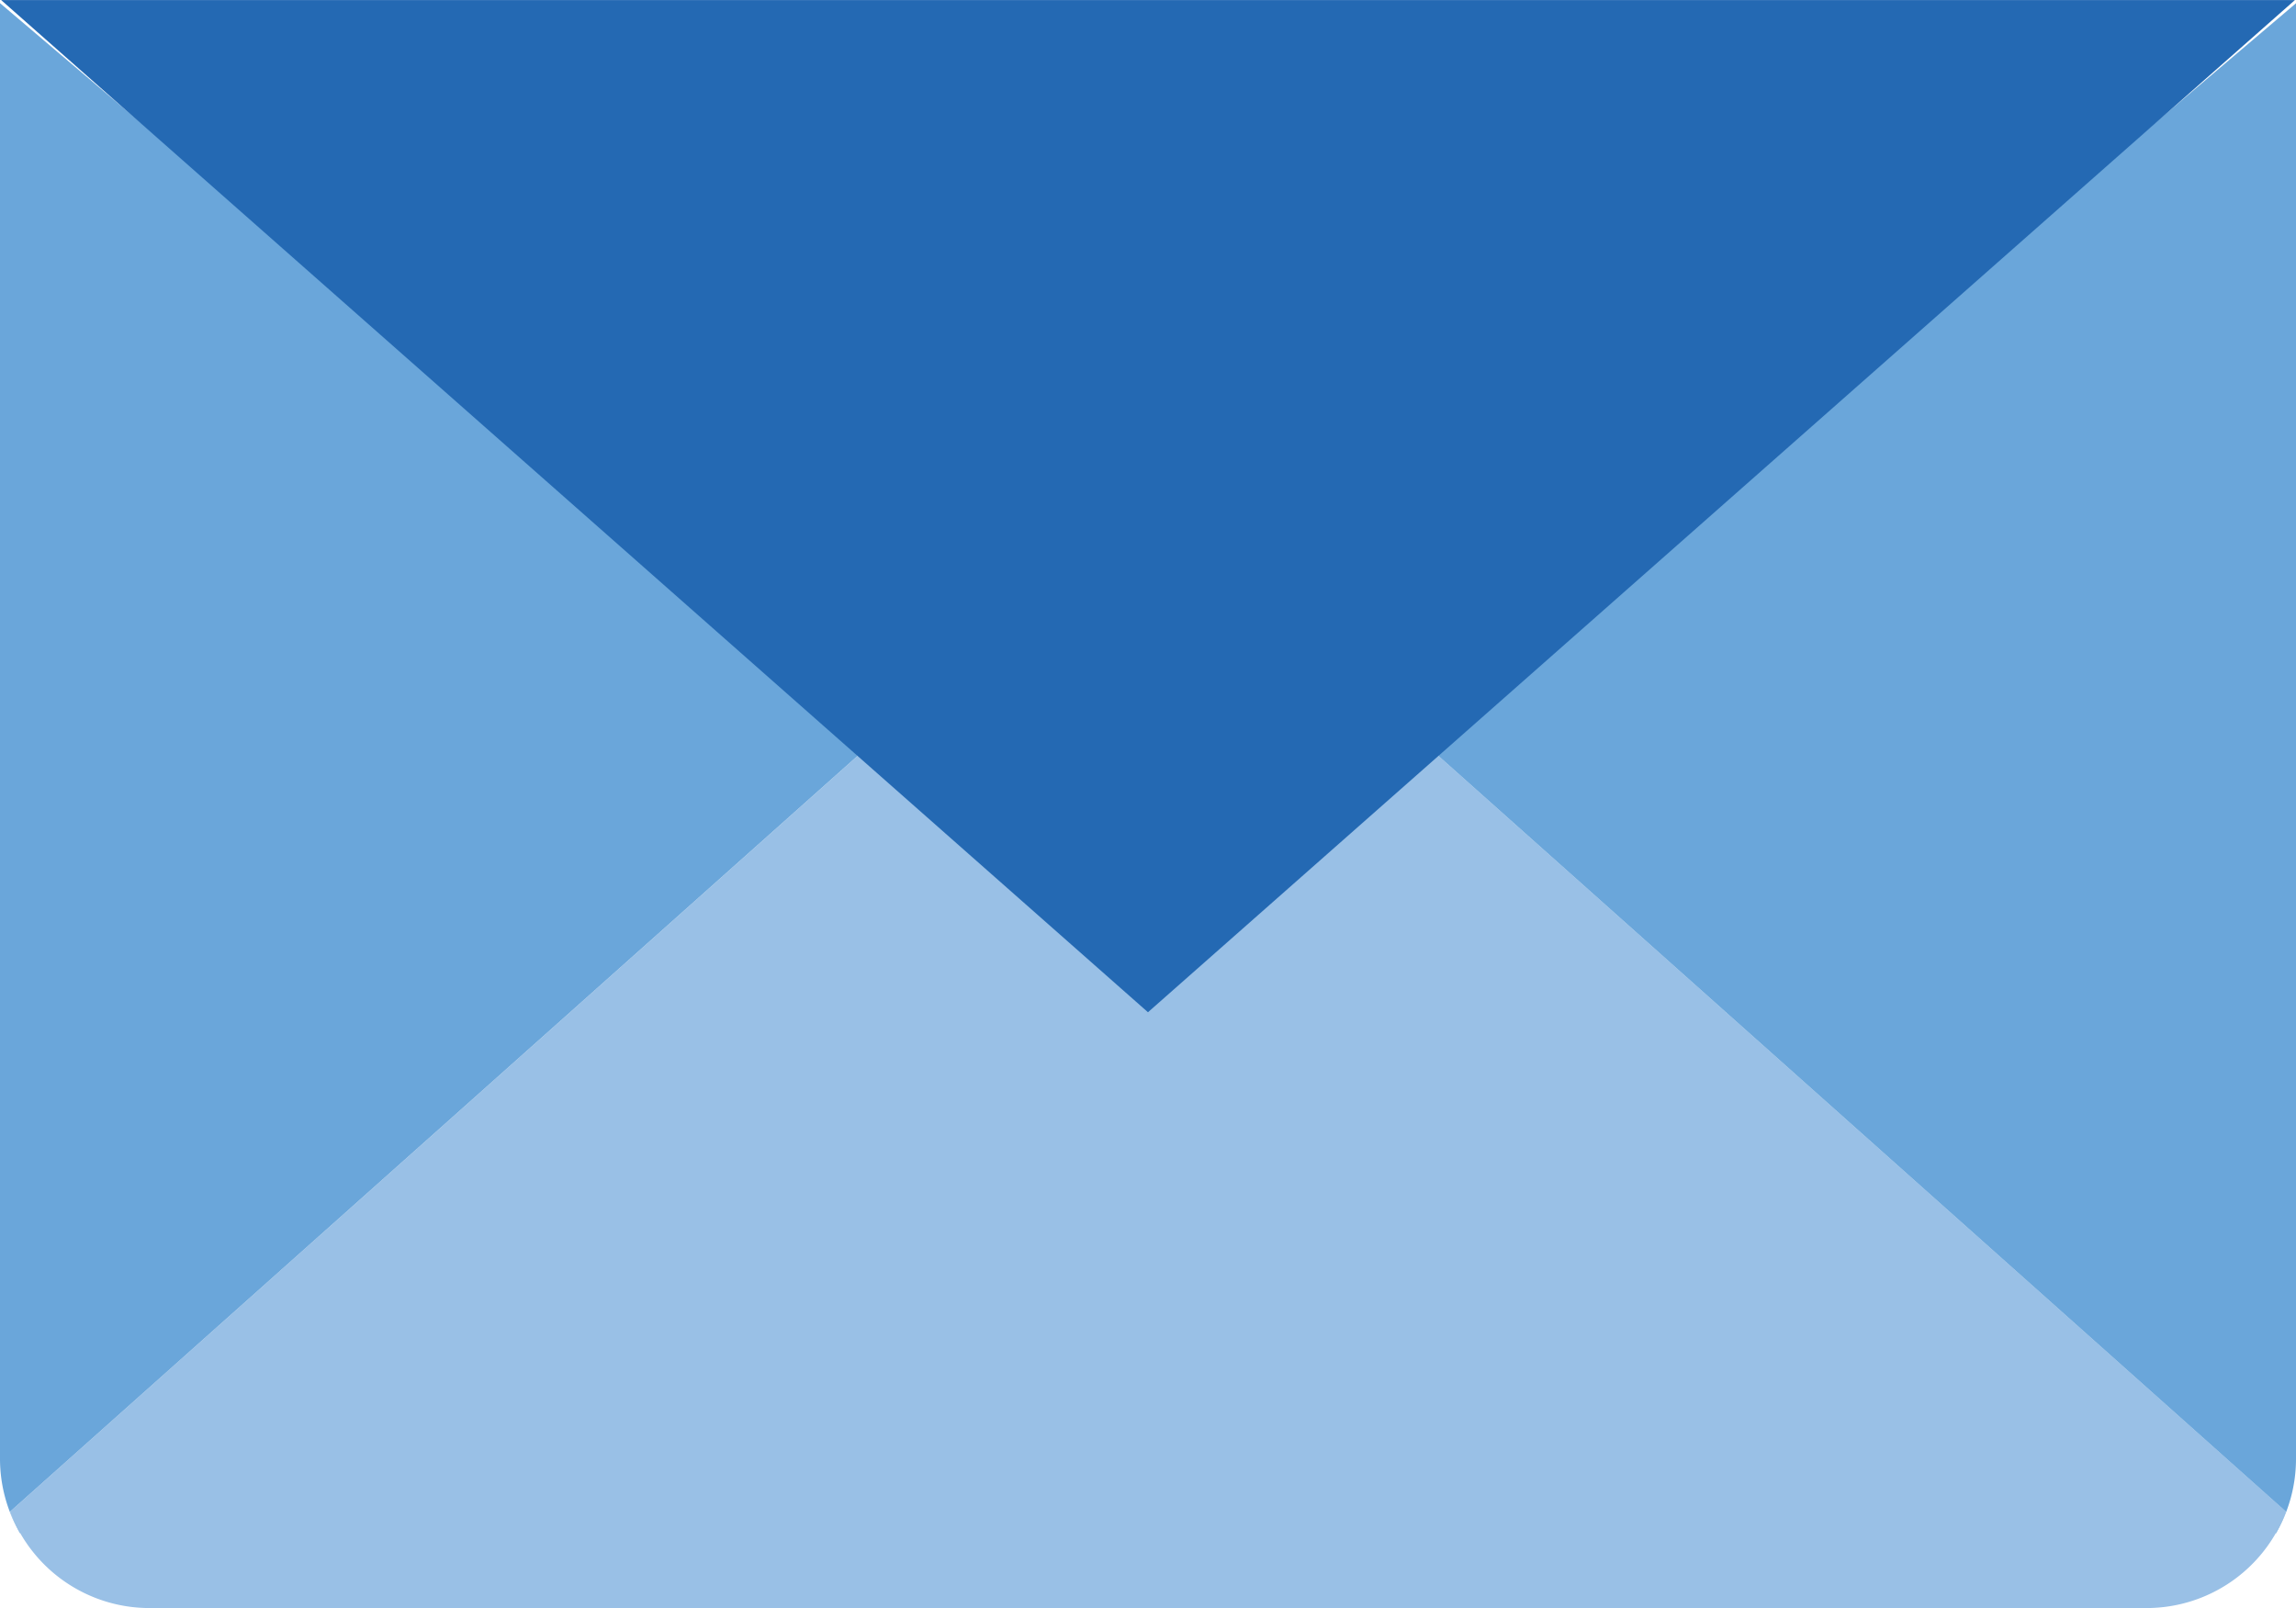
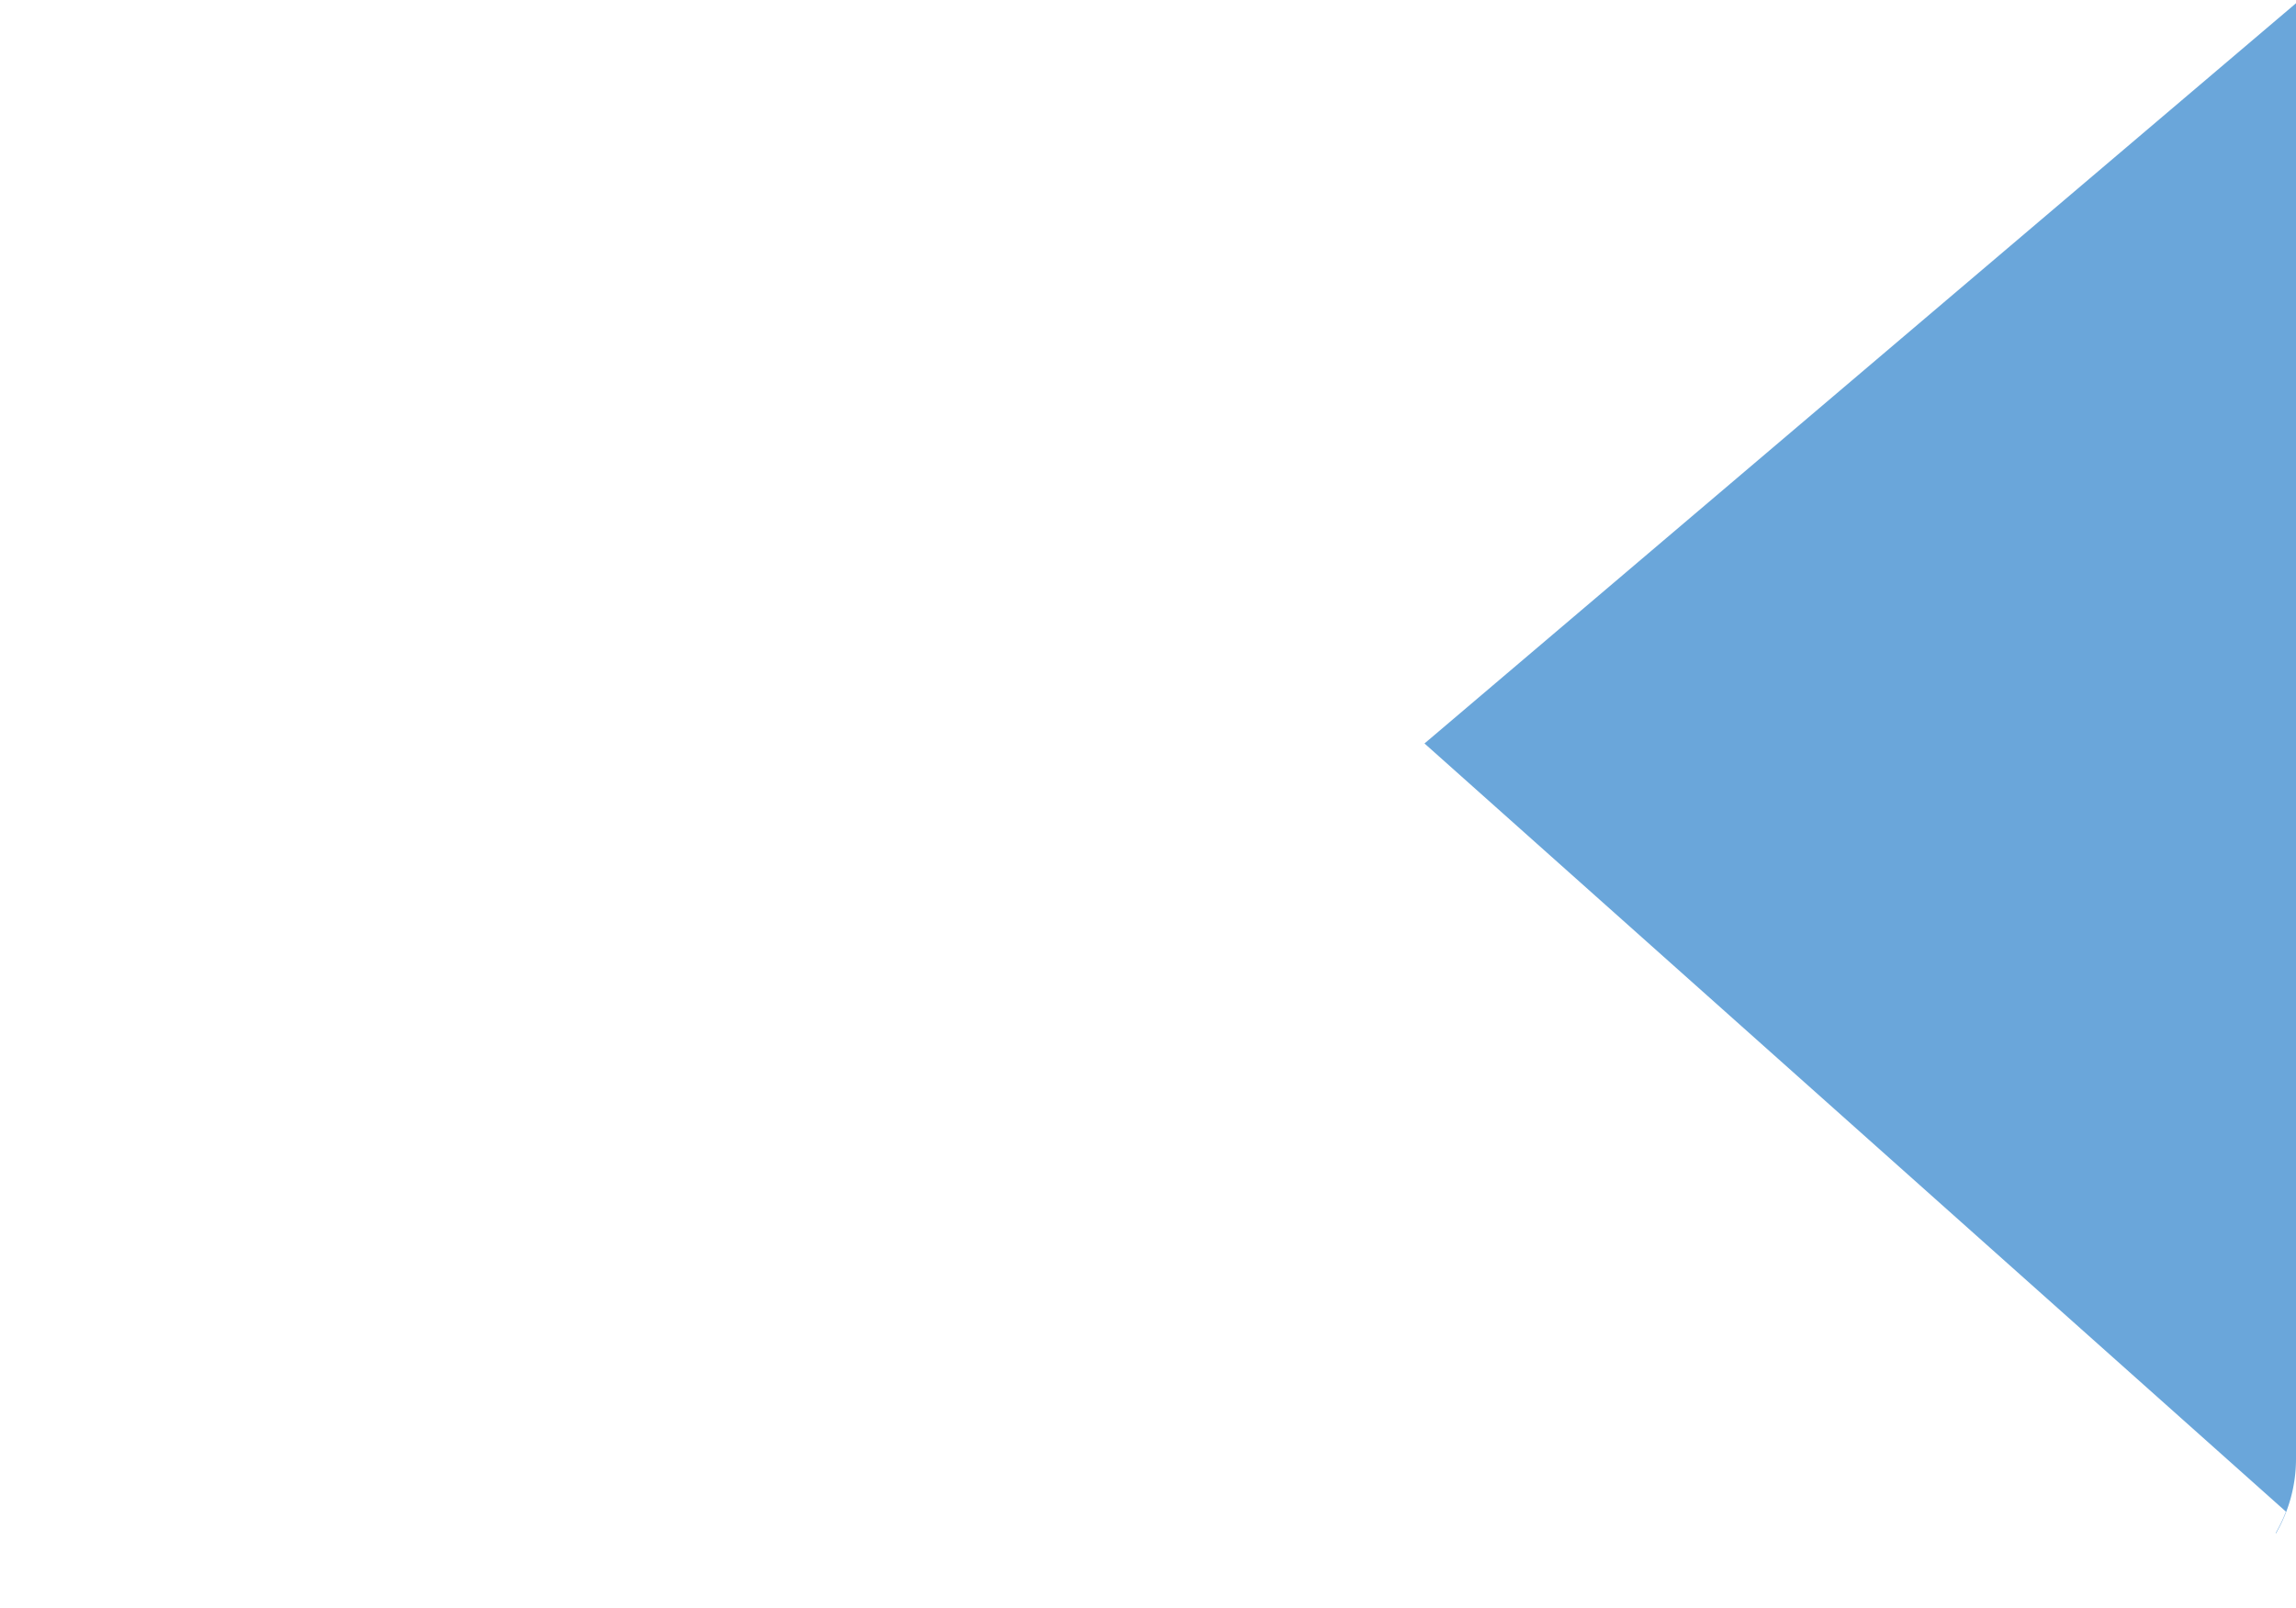
<svg xmlns="http://www.w3.org/2000/svg" width="76.18" height="53.362">
  <g data-name="グループ 833">
-     <path data-name="パス 816" d="M29.063 24.54L.335 50.158a4.942 4.942 0 004.619 3.2h66.274a4.945 4.945 0 004.62-3.2L47.12 24.54z" fill="#99c0e6" />
    <g data-name="グループ 832" fill="#6aa6da">
      <path data-name="パス 817" d="M47.264 24.67l28.582 25.489a5.159 5.159 0 01-.341.712l.01.009a4.933 4.933 0 00.665-2.472V.108z" />
-       <path data-name="パス 818" d="M.334 50.159L28.916 24.67 0 .104v48.3a4.928 4.928 0 00.665 2.472l.011-.009a4.843 4.843 0 01-.342-.708z" />
    </g>
-     <path data-name="パス 819" d="M38.089 33.588l19.027-16.793L76.144.002H.038l19.027 16.793z" fill="#2469b3" />
  </g>
</svg>